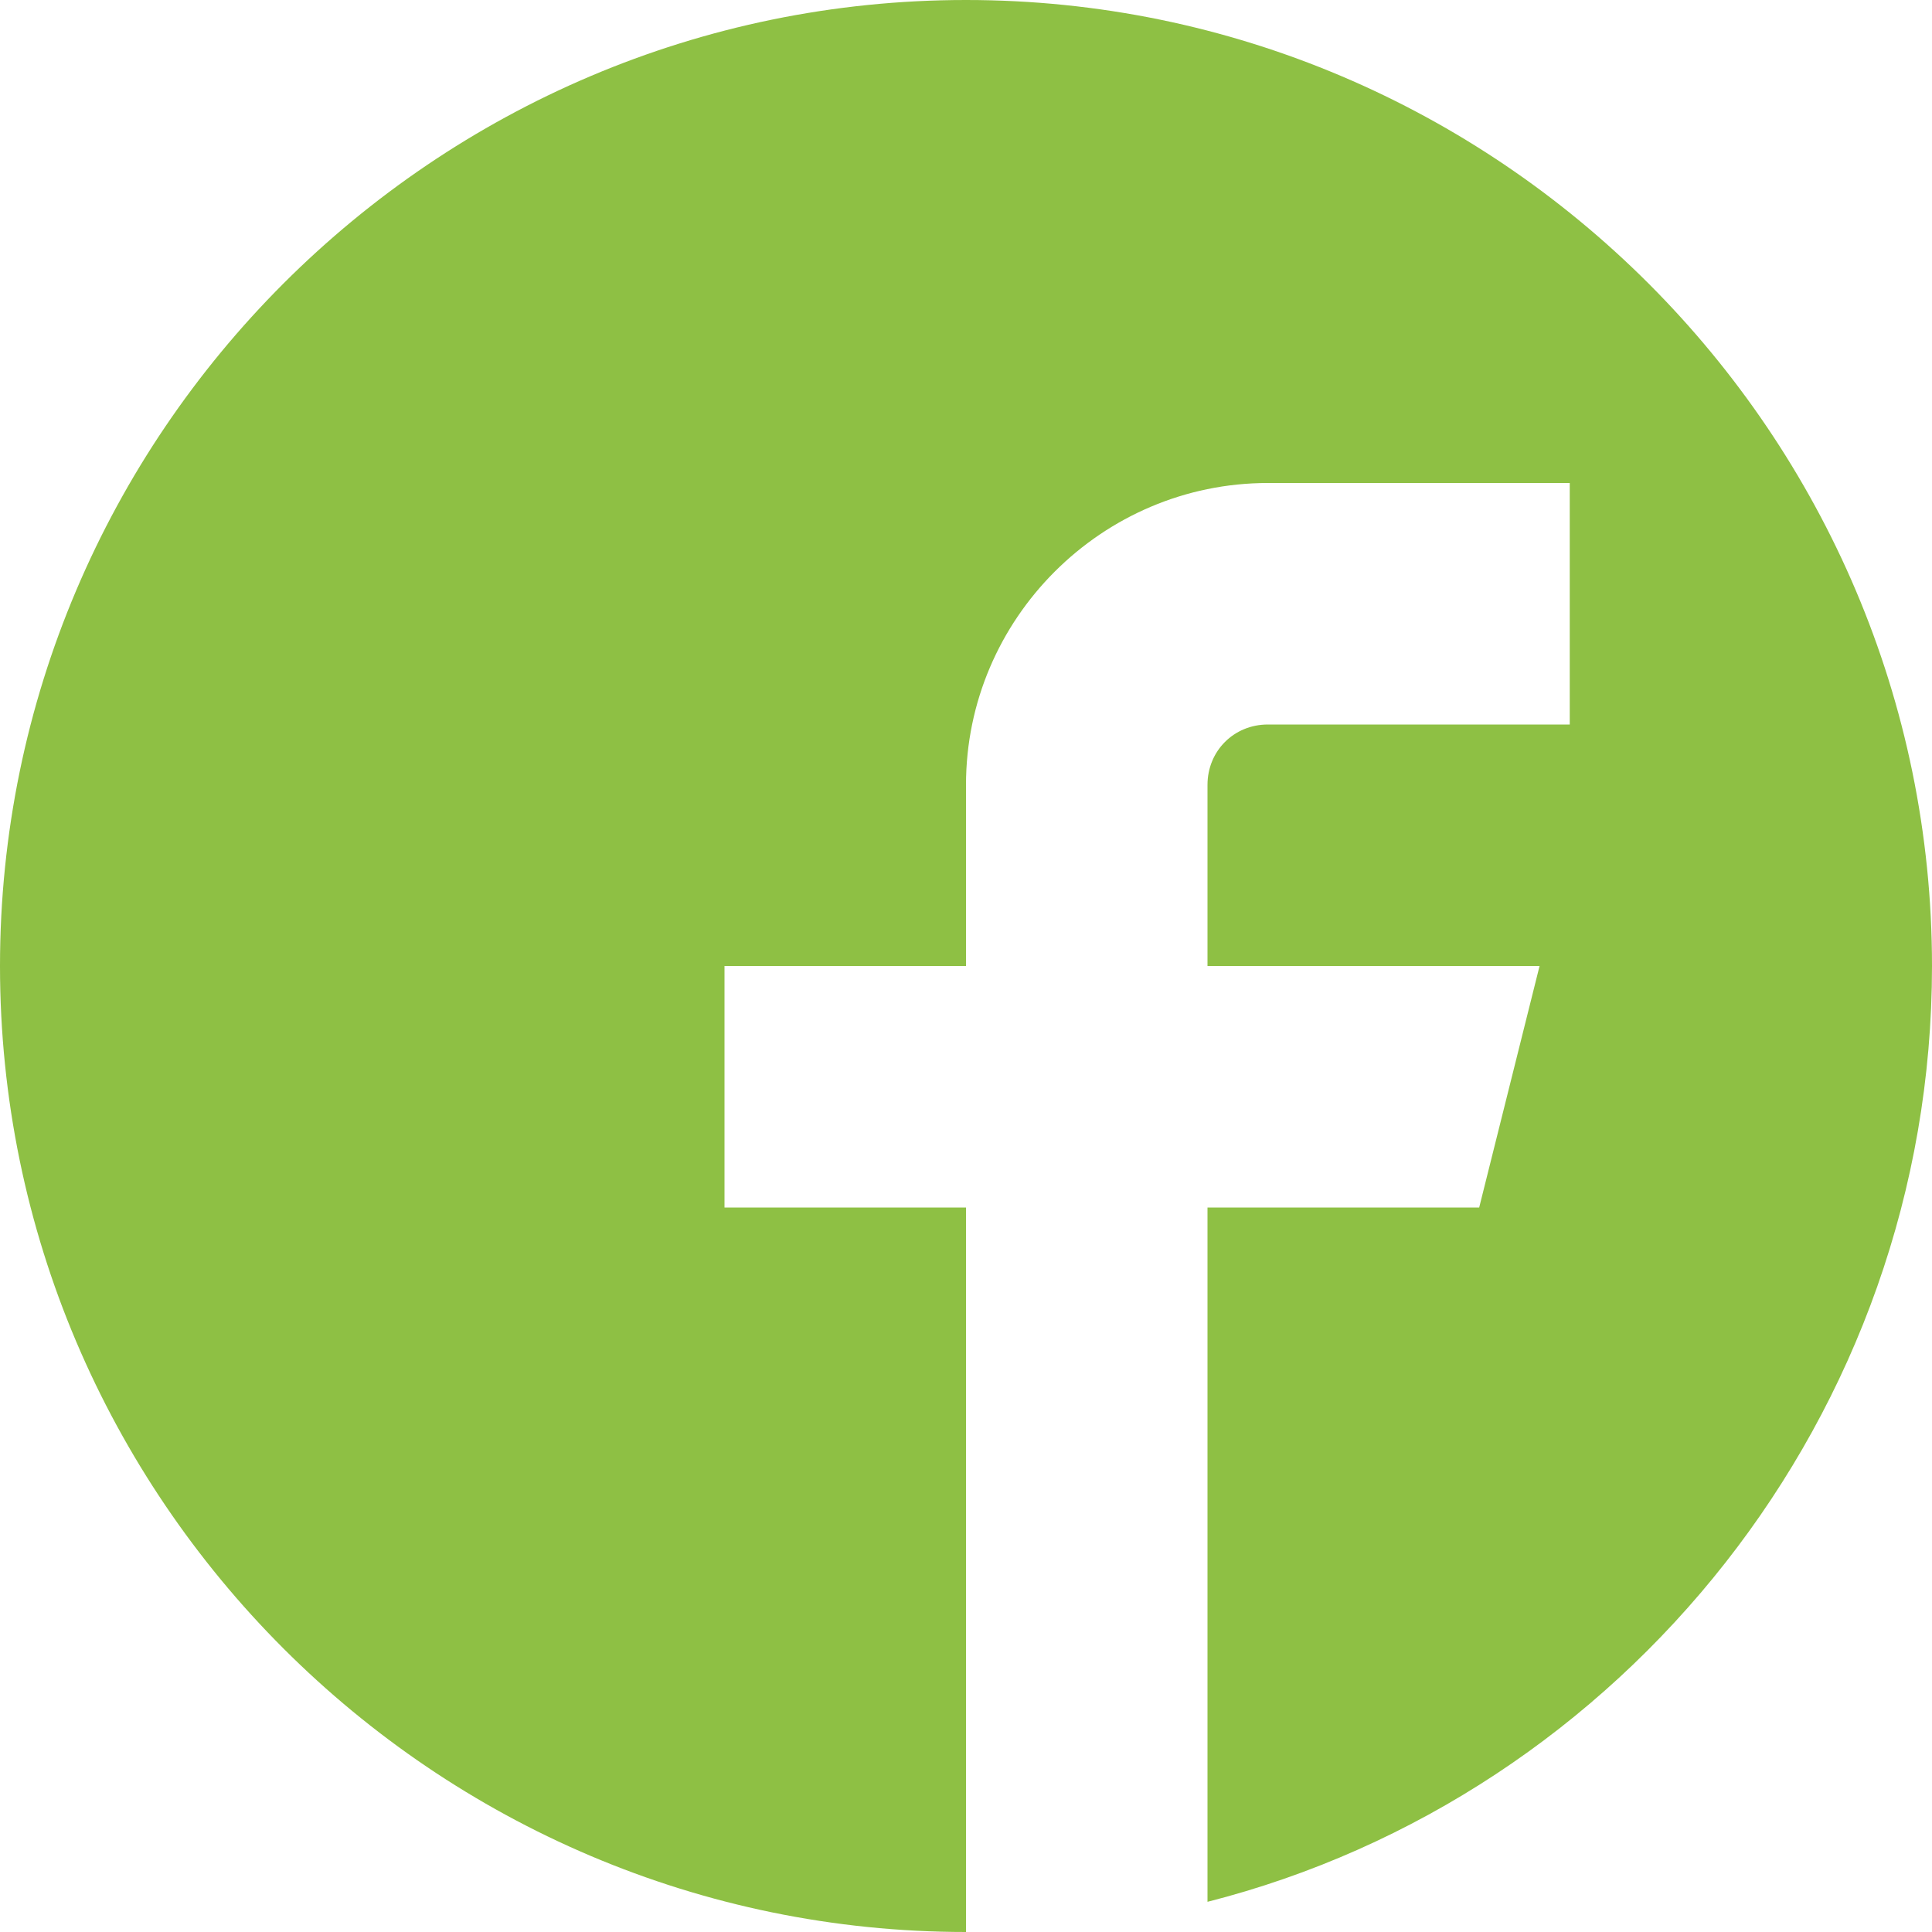
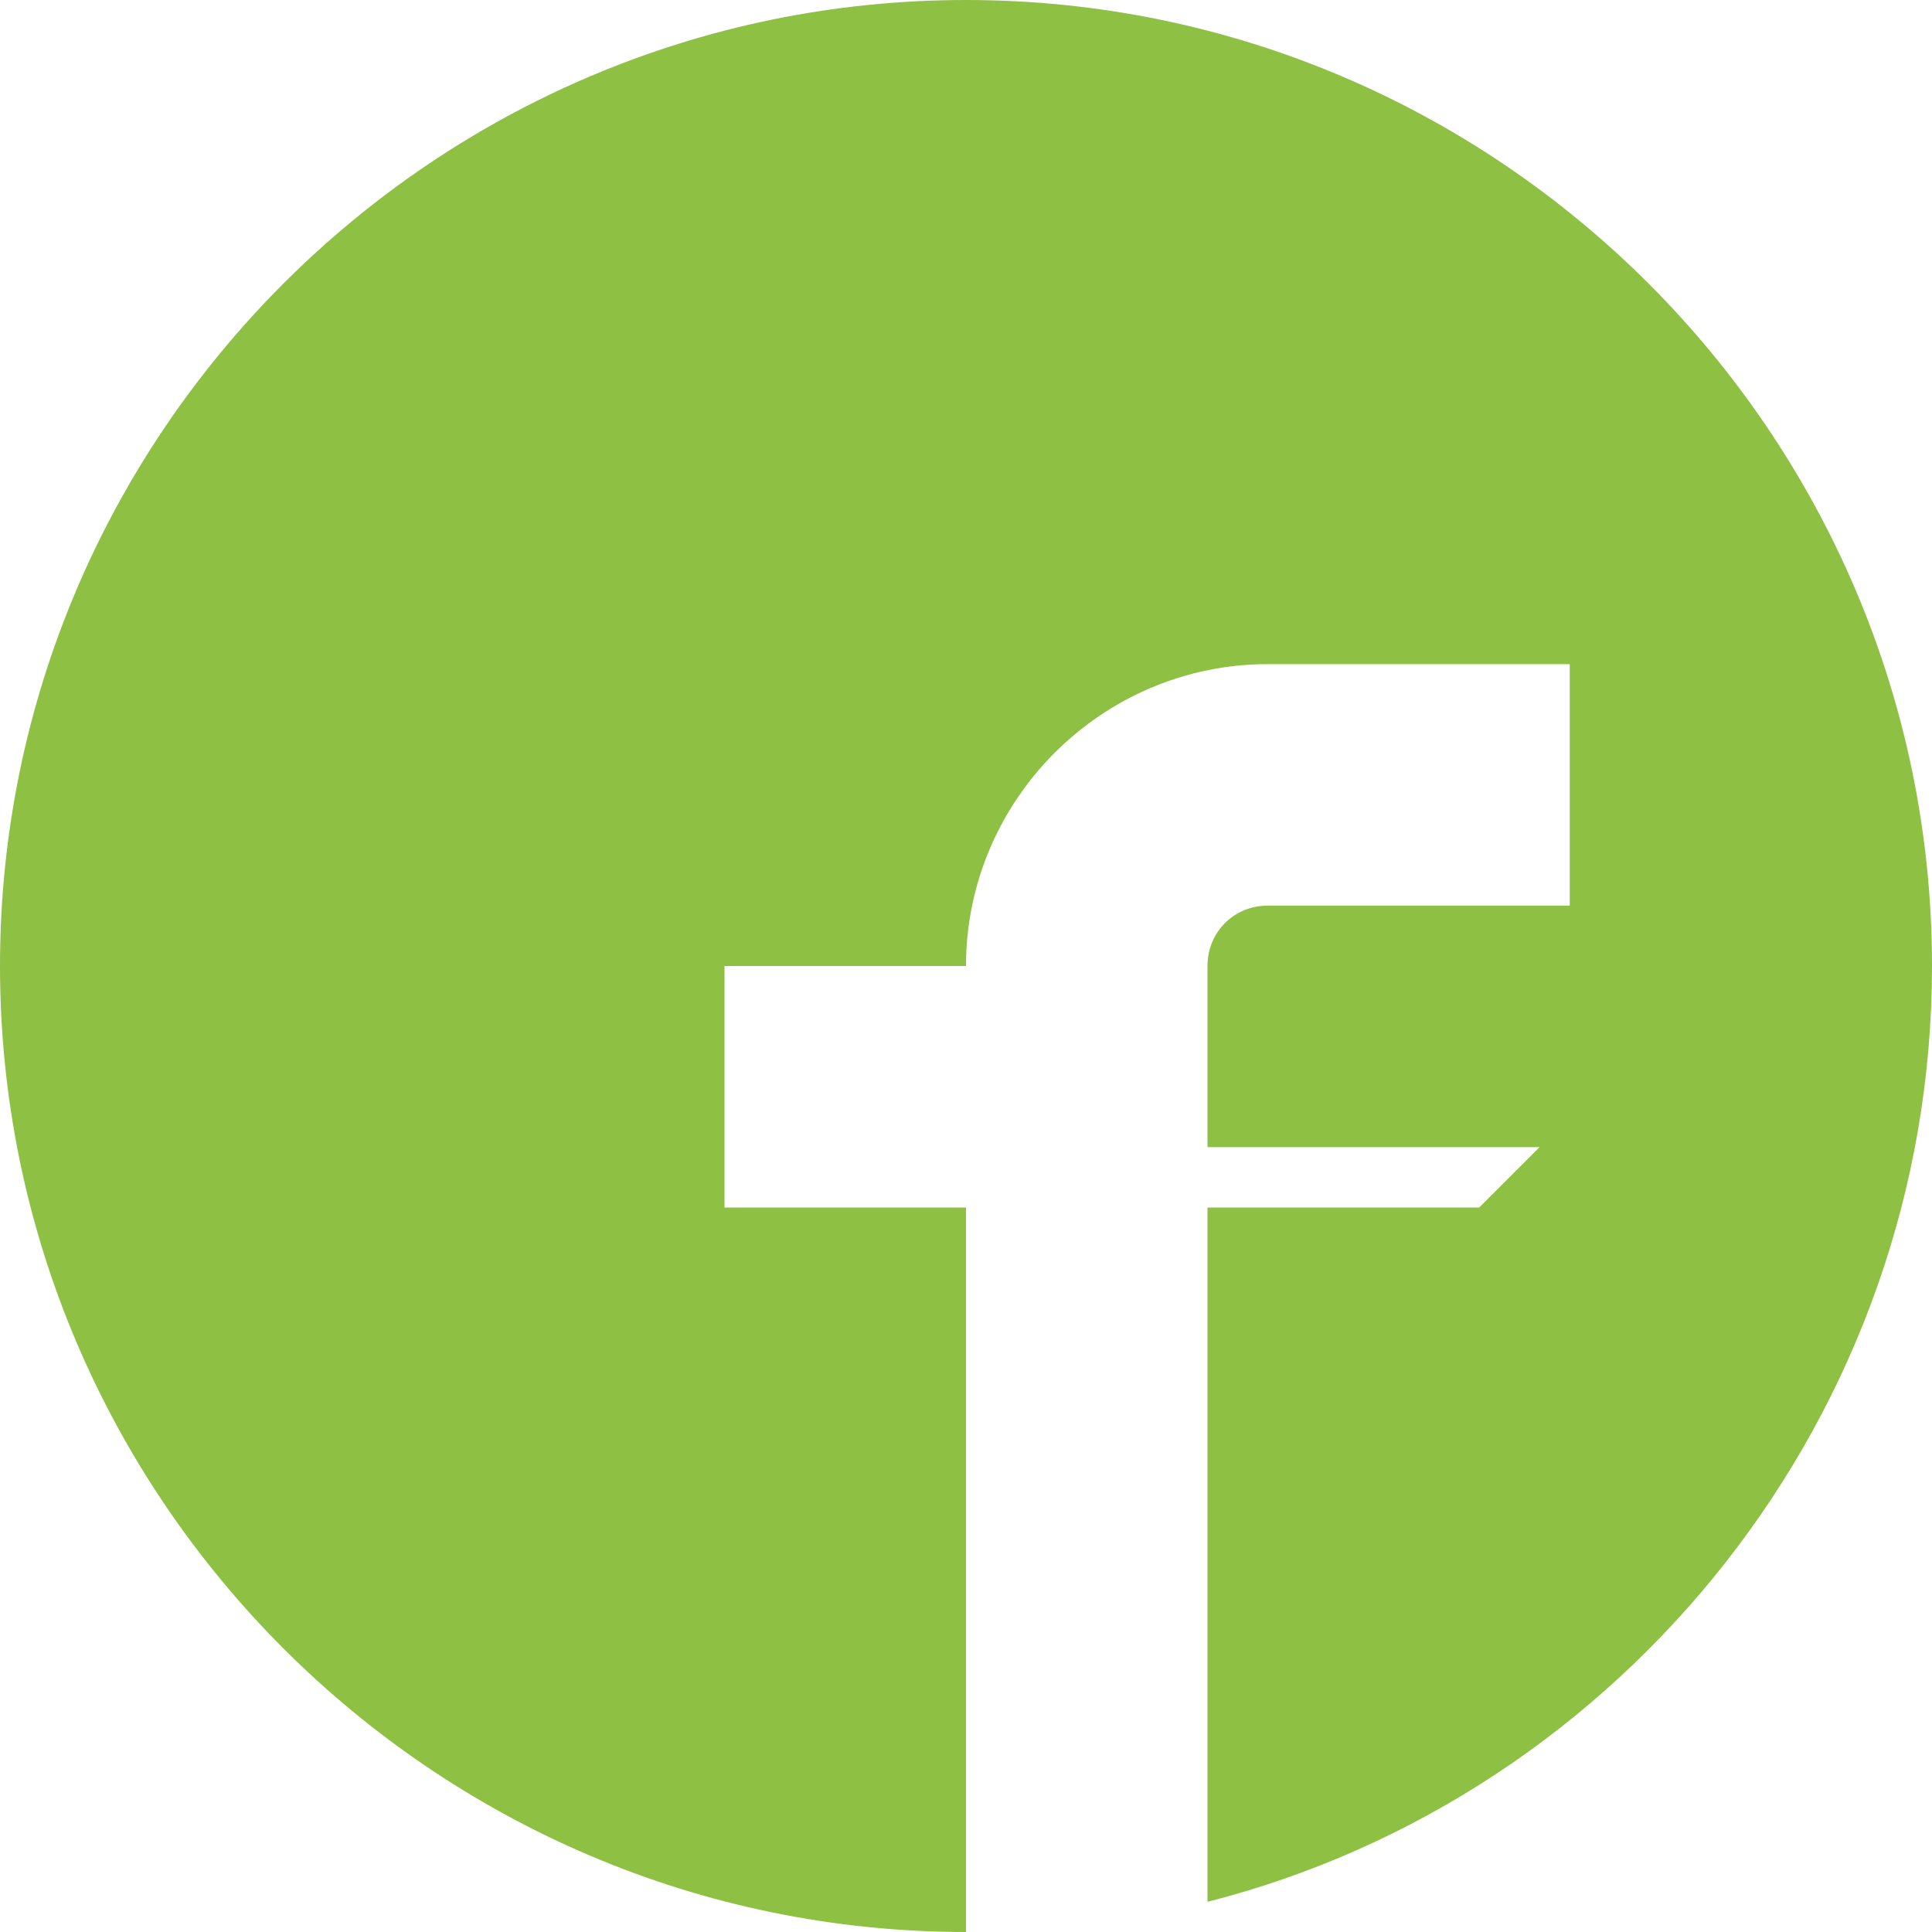
<svg xmlns="http://www.w3.org/2000/svg" version="1.1" id="Vrstva_1" x="0px" y="0px" viewBox="0 0 51.2 51.2" style="enable-background:new 0 0 51.2 51.2;" xml:space="preserve">
  <style type="text/css">
	.st0{fill:#8EC044;}
</style>
  <g>
-     <path class="st0" d="M25.6,0C11.5,0,0,11.5,0,25.6c0,14.1,11.5,25.6,25.6,25.6V32h-6.4v-6.4h6.4v-4.8c0-4.4,3.6-8,8-8h8v6.4h-8   c-0.9,0-1.6,0.7-1.6,1.6v4.8h8.8L39.2,32H32v18.4c11-2.8,19.2-12.9,19.2-24.8C51.2,11.5,39.7,0,25.6,0L25.6,0z M25.6,0" />
+     <path class="st0" d="M25.6,0C11.5,0,0,11.5,0,25.6c0,14.1,11.5,25.6,25.6,25.6V32h-6.4v-6.4h6.4c0-4.4,3.6-8,8-8h8v6.4h-8   c-0.9,0-1.6,0.7-1.6,1.6v4.8h8.8L39.2,32H32v18.4c11-2.8,19.2-12.9,19.2-24.8C51.2,11.5,39.7,0,25.6,0L25.6,0z M25.6,0" />
  </g>
</svg>